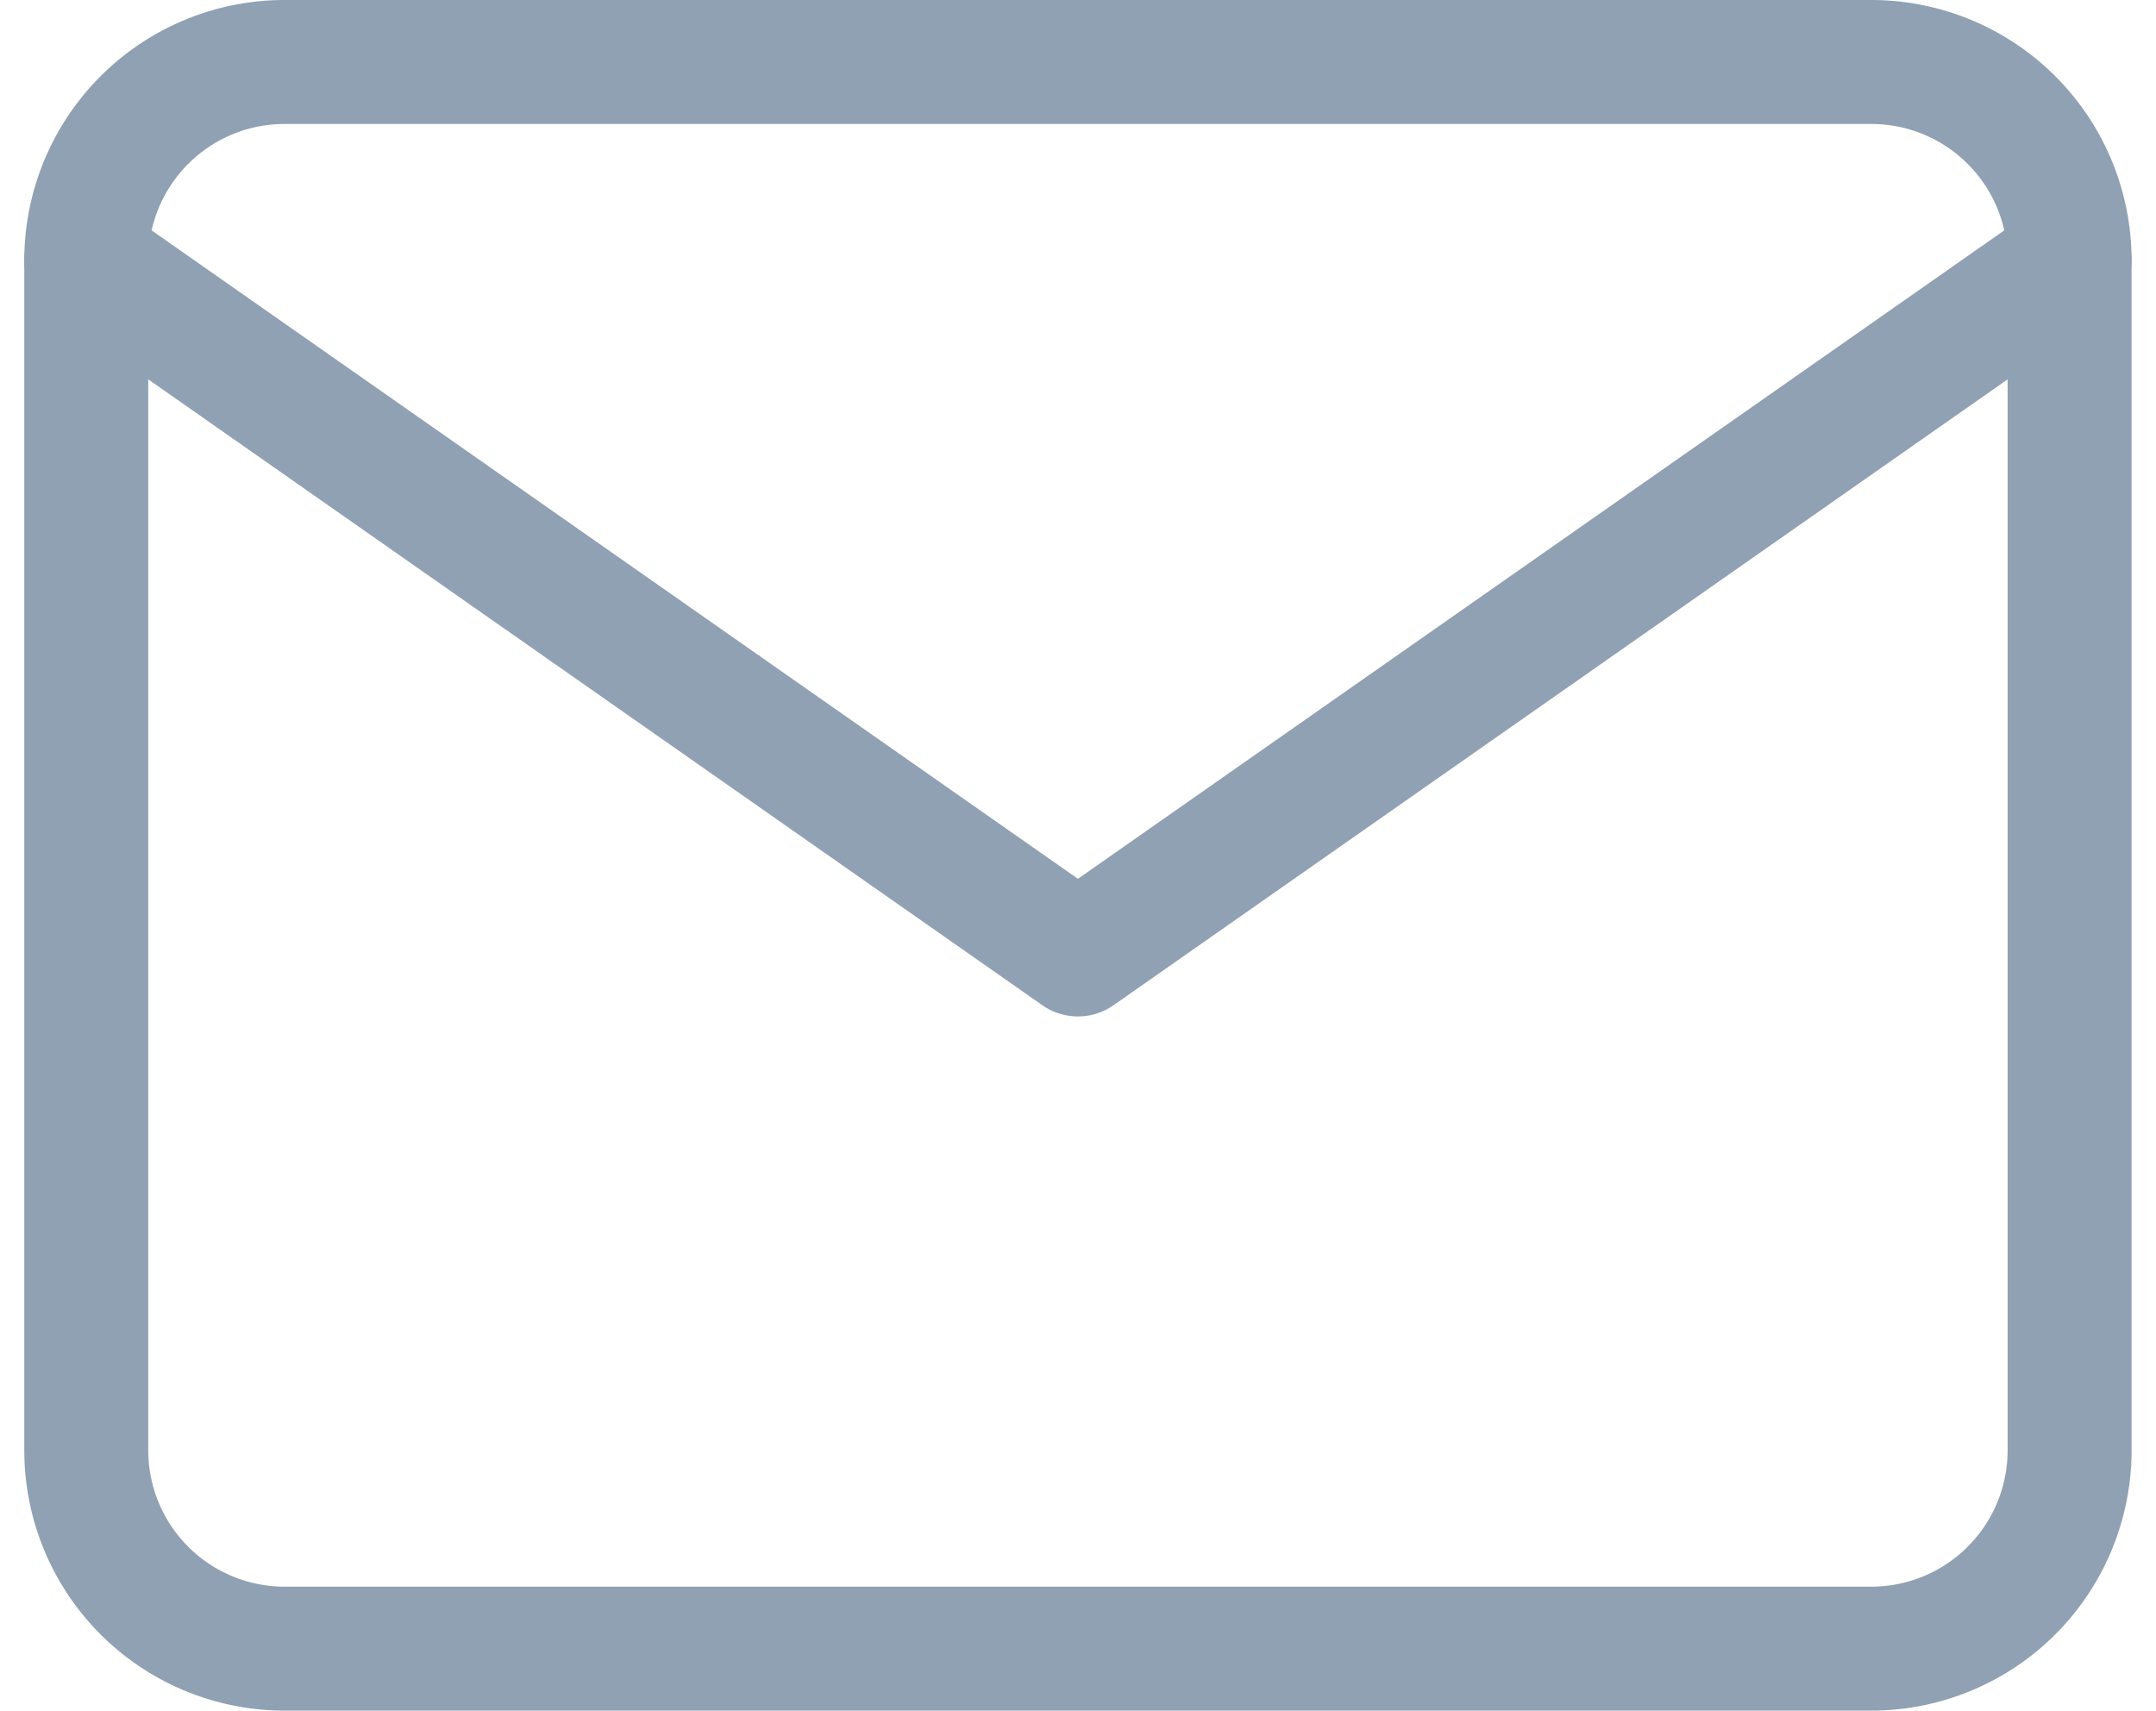
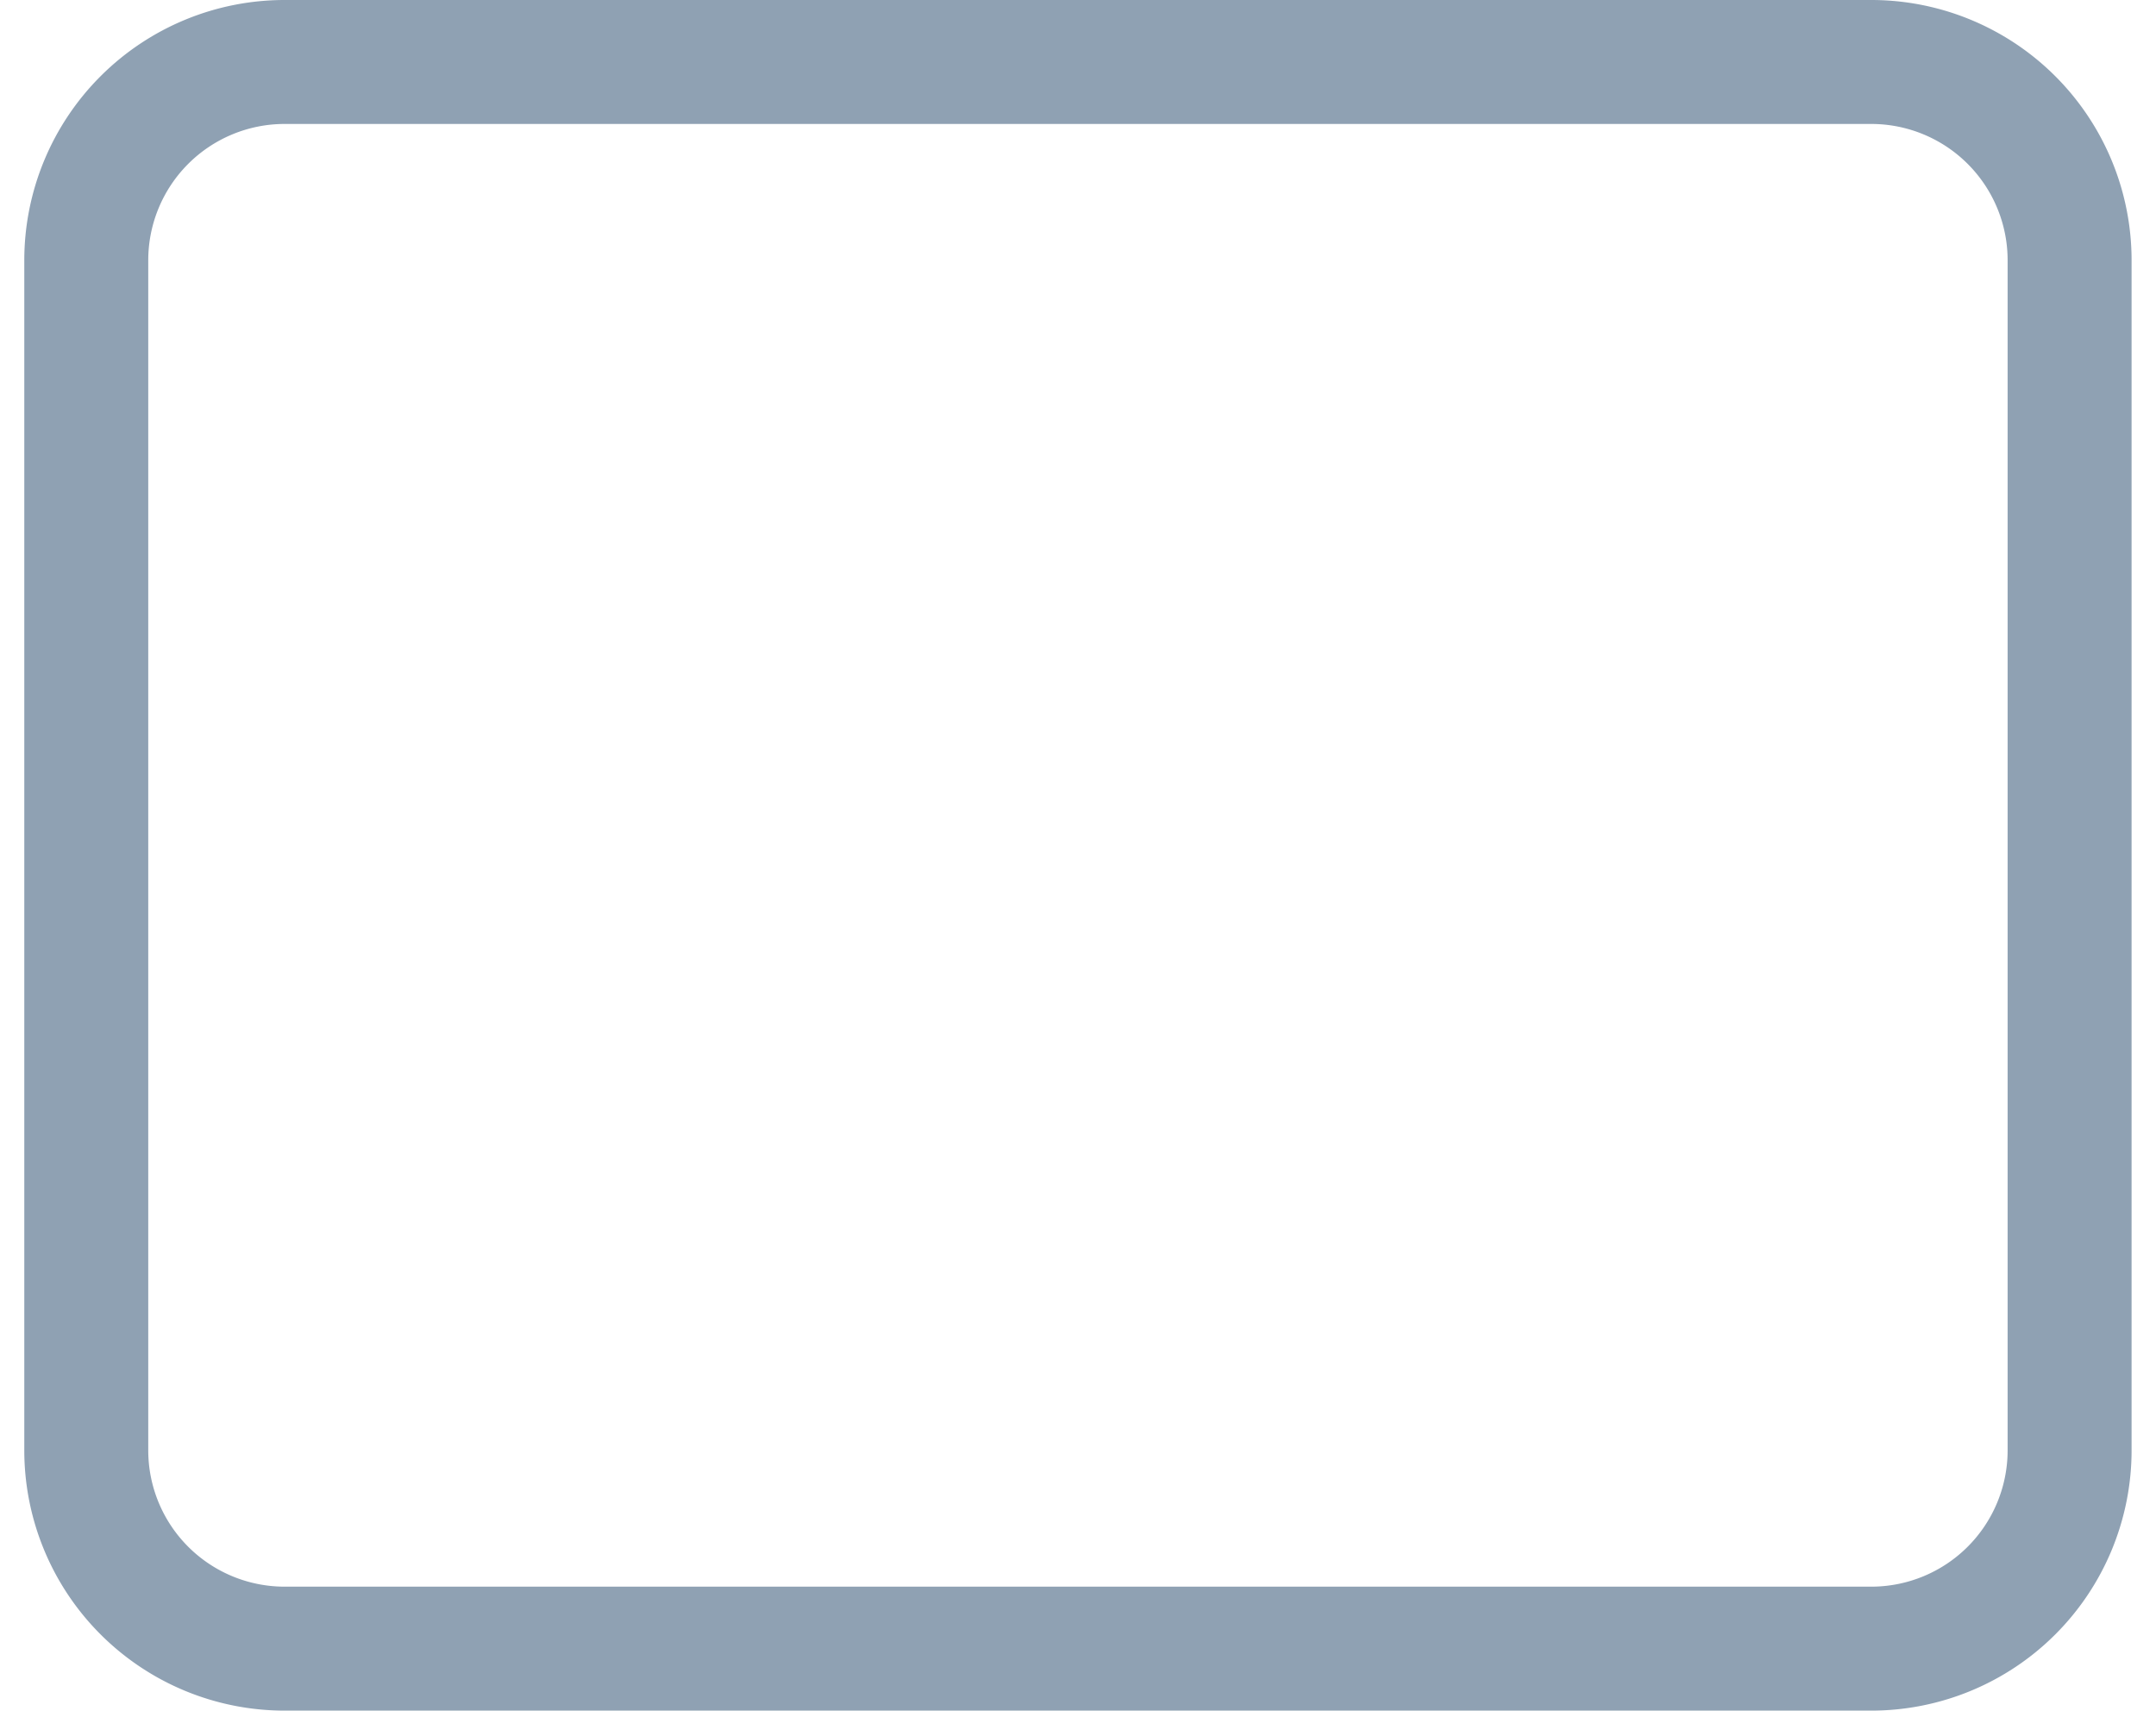
<svg xmlns="http://www.w3.org/2000/svg" width="17.393" height="13.8" viewBox="0 0 17.393 13.8">
  <defs>
    <style>.a{fill:none;stroke:#8fa1b3;stroke-linecap:round;stroke-linejoin:round;}</style>
  </defs>
  <g transform="translate(-2.304 -5.5)">
    <path class="a" d="M4.6,6H17.4A1.6,1.6,0,0,1,19,7.6v9.6a1.6,1.6,0,0,1-1.6,1.6H4.6A1.6,1.6,0,0,1,3,17.2V7.6A1.6,1.6,0,0,1,4.6,6Z" />
-     <path class="a" d="M19,9l-8,5.6L3,9" transform="translate(0 -1.4)" />
  </g>
</svg>